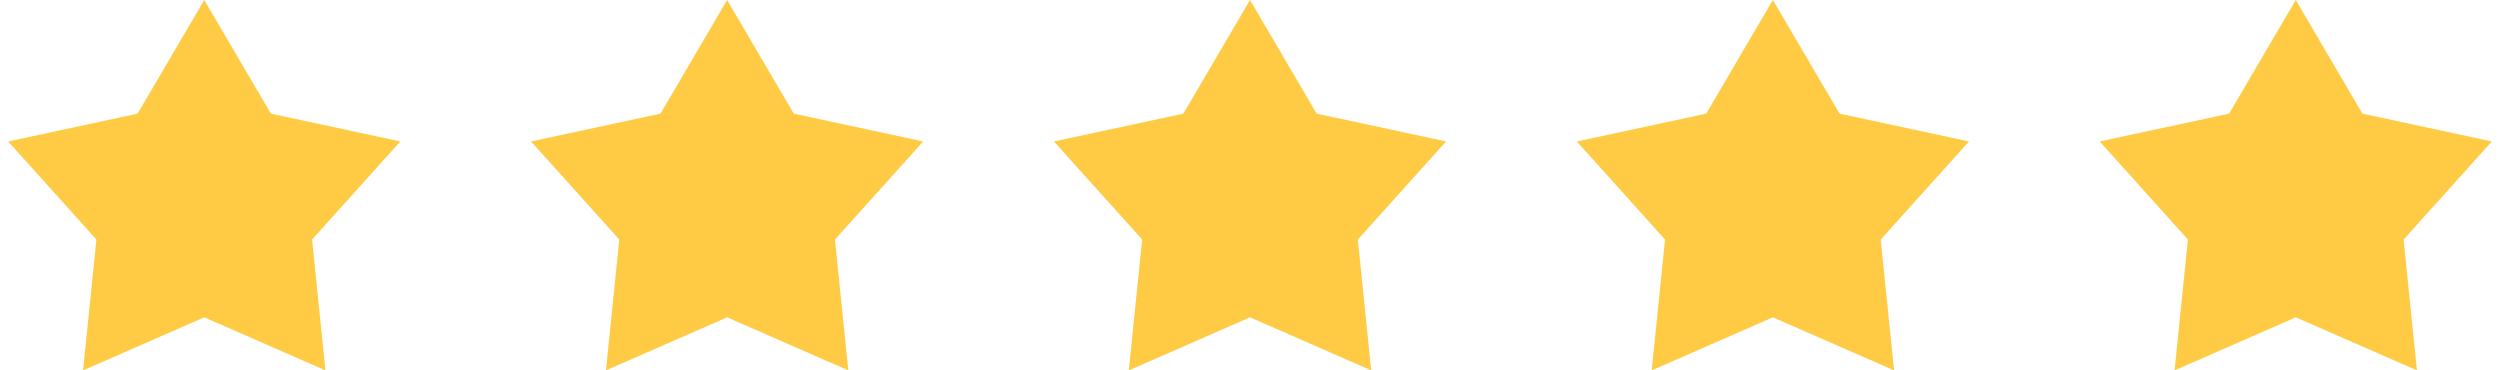
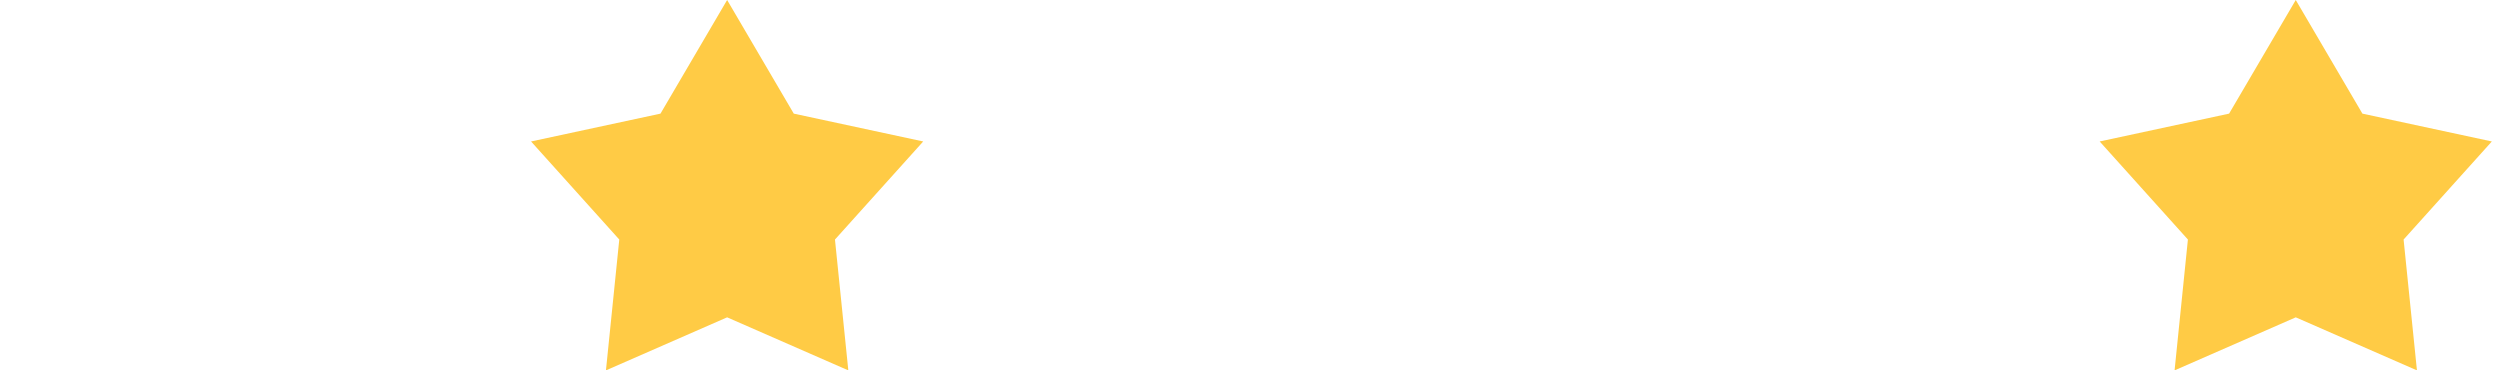
<svg xmlns="http://www.w3.org/2000/svg" width="135" height="20" viewBox="0 0 135 20" fill="none">
-   <path d="M11.03 0L14.629 6.136L21.618 7.639L16.853 12.935L17.573 20L11.03 17.136L4.486 20L5.206 12.935L0.441 7.639L7.43 6.136L11.03 0Z" fill="#FFCB45" />
  <path d="M39.265 0L42.864 6.136L49.853 7.639L45.088 12.935L45.809 20L39.265 17.136L32.721 20L33.441 12.935L28.677 7.639L35.666 6.136L39.265 0Z" fill="#FFCB45" />
-   <path d="M67.5 0L71.099 6.136L78.088 7.639L73.324 12.935L74.044 20L67.5 17.136L60.956 20L61.676 12.935L56.912 7.639L63.901 6.136L67.5 0Z" fill="#FFCB45" />
-   <path d="M95.735 0L99.335 6.136L106.324 7.639L101.559 12.935L102.279 20L95.735 17.136L89.191 20L89.912 12.935L85.147 7.639L92.136 6.136L95.735 0Z" fill="#FFCB45" />
  <path d="M123.971 0L127.57 6.136L134.559 7.639L129.794 12.935L130.515 20L123.971 17.136L117.427 20L118.147 12.935L113.382 7.639L120.371 6.136L123.971 0Z" fill="#FFCB45" />
</svg>